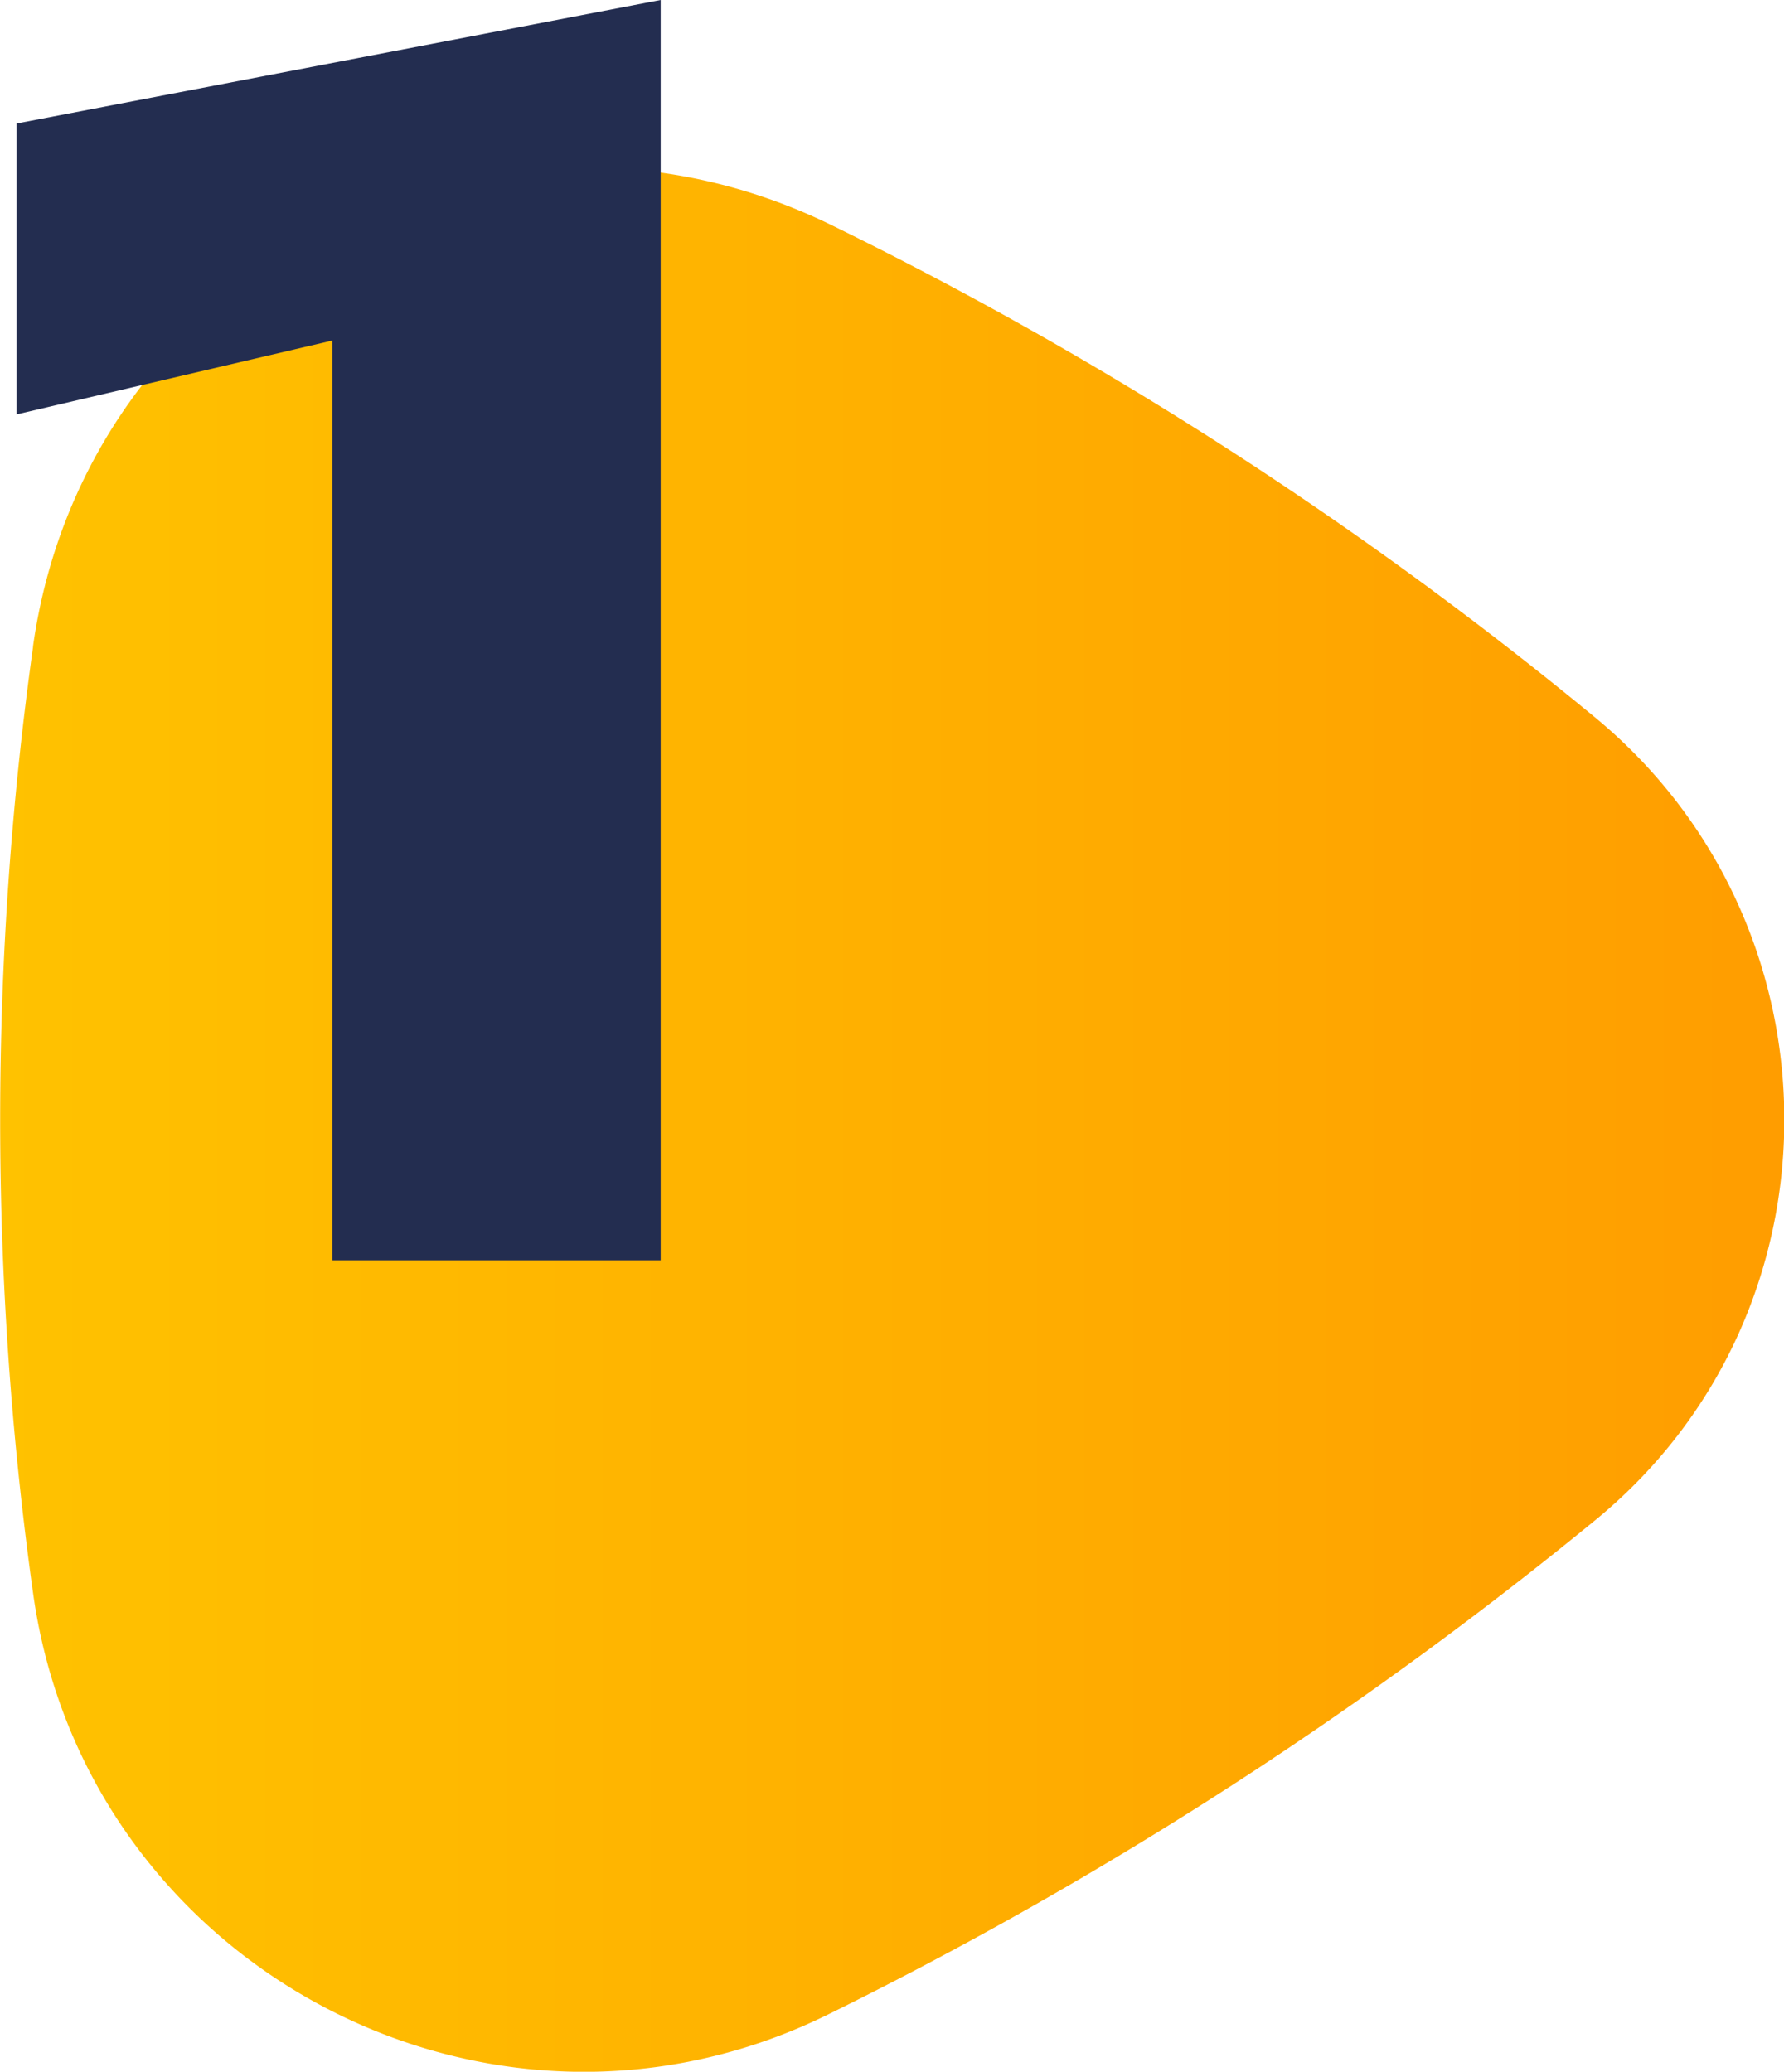
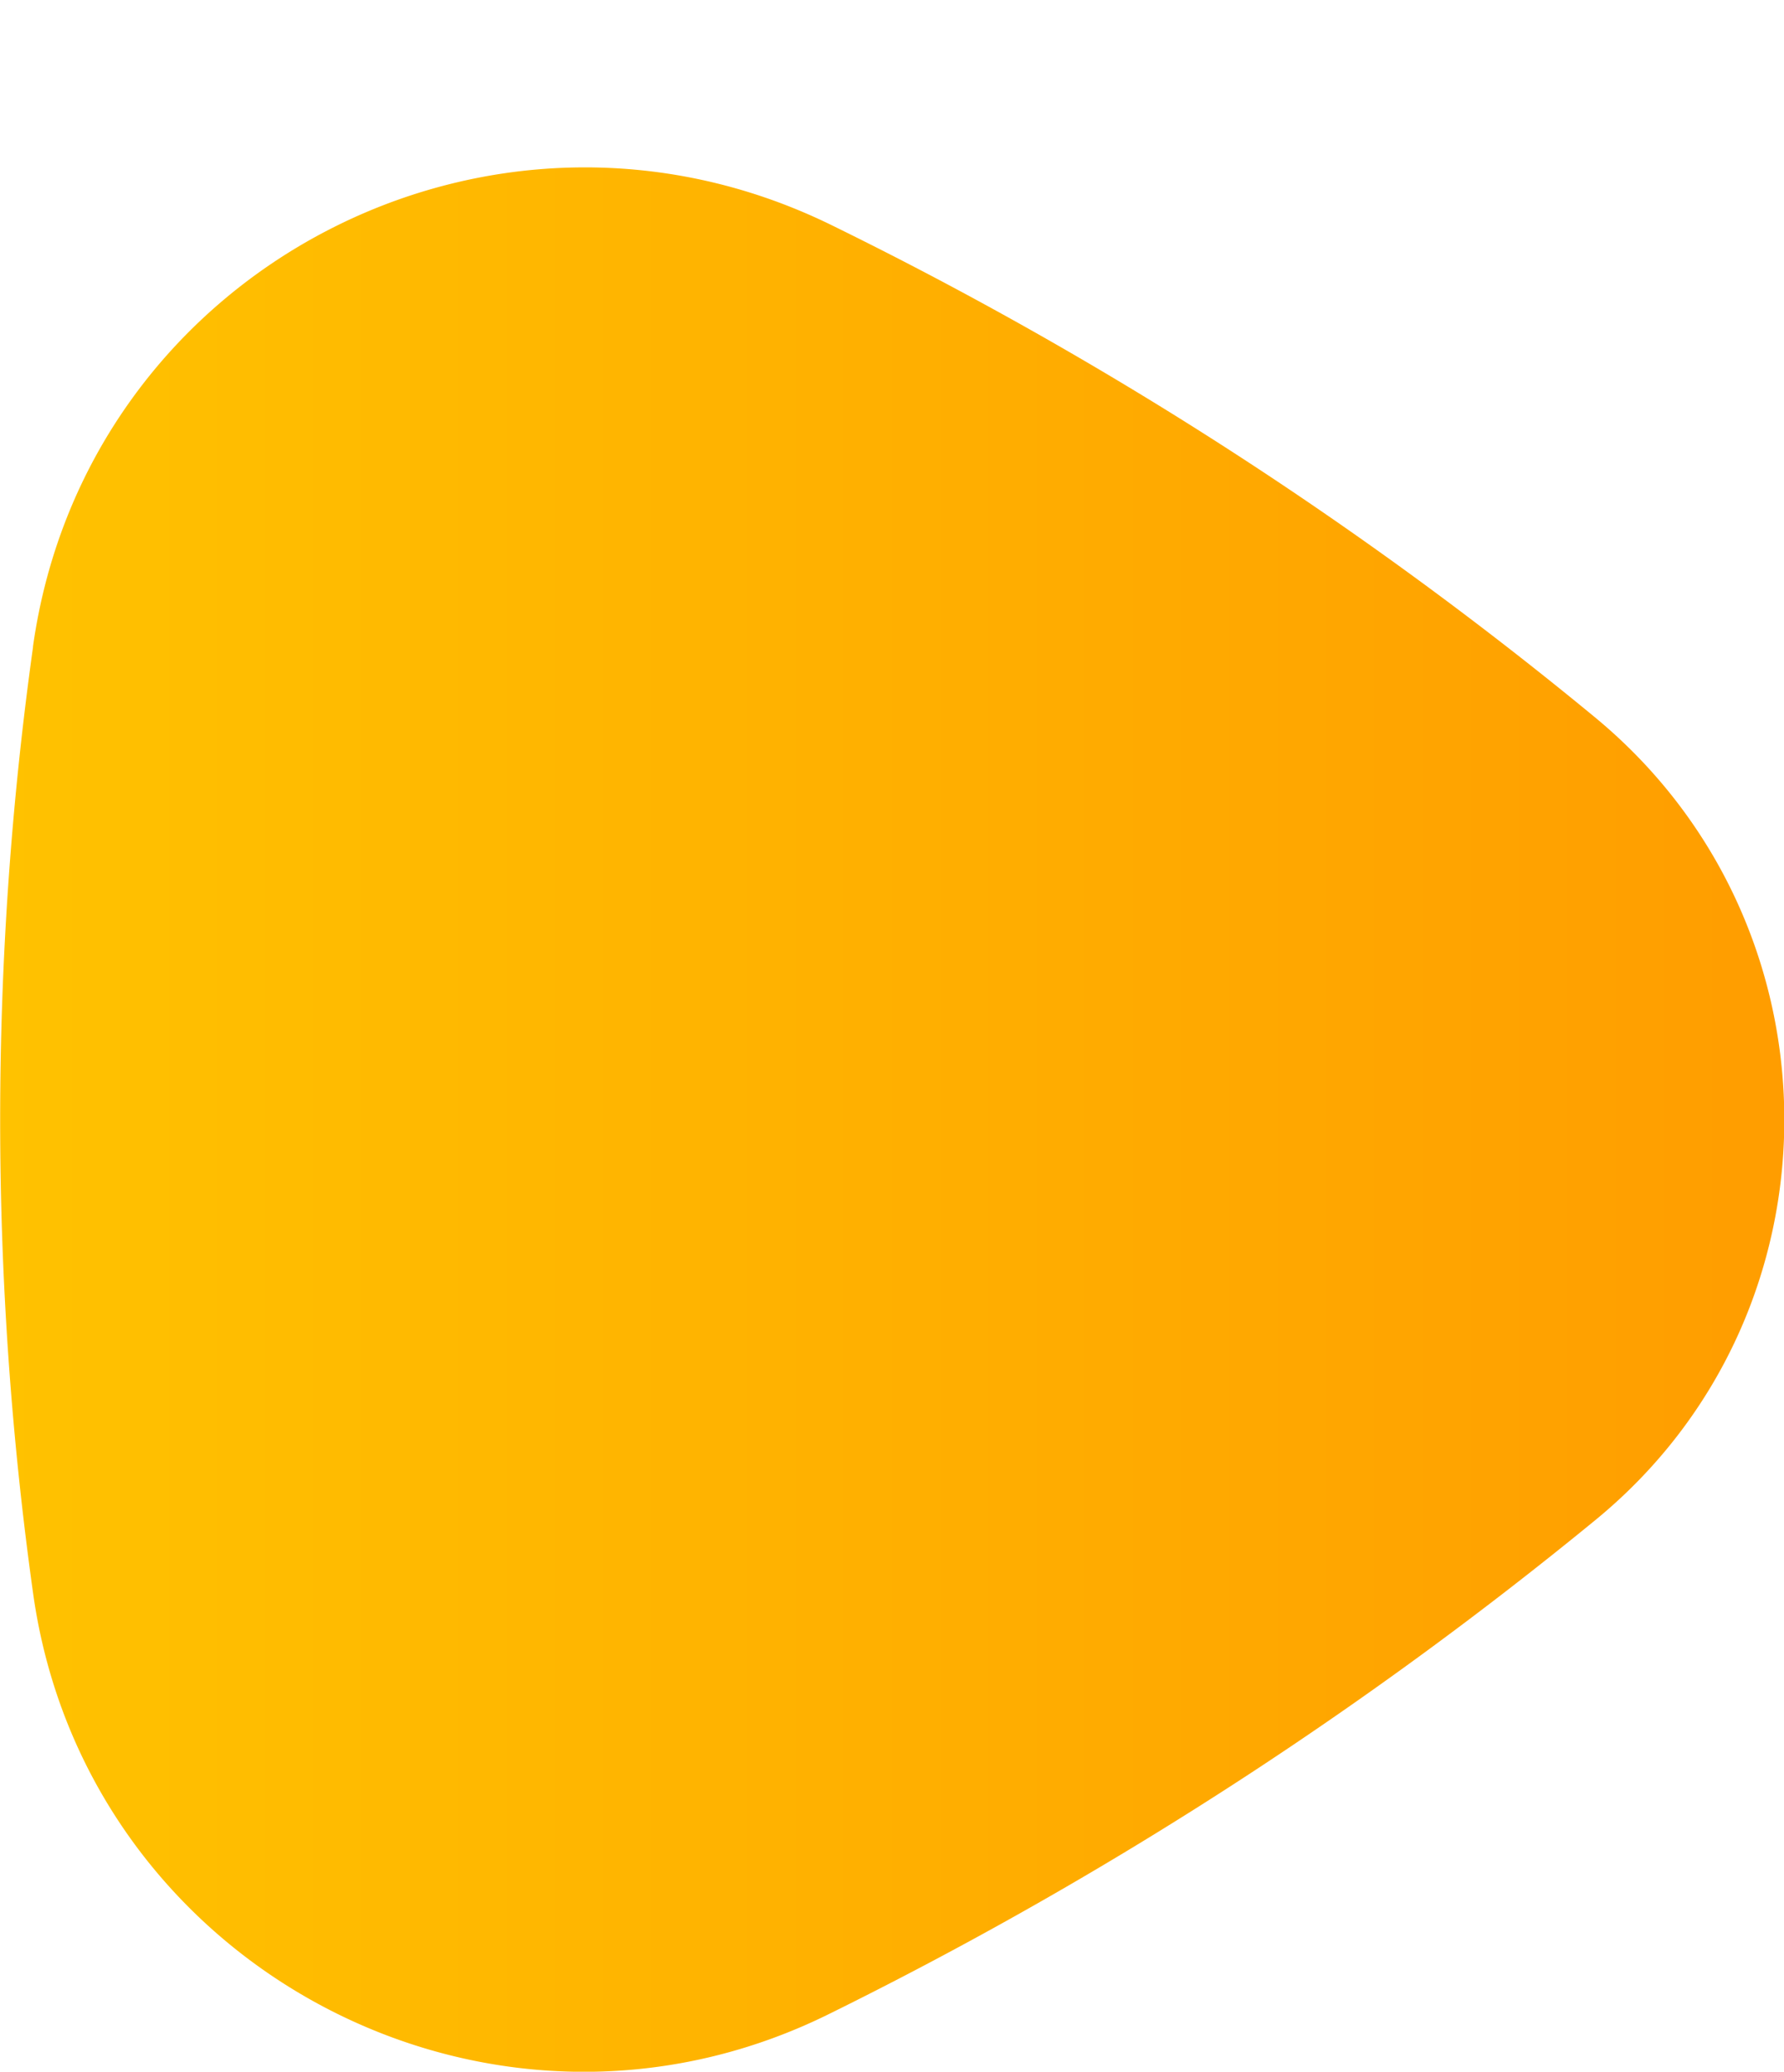
<svg xmlns="http://www.w3.org/2000/svg" viewBox="0 0 176.54 204.97">
  <defs>
    <style>.cls-1{fill:url(#Degradado_sin_nombre_11);}.cls-2{fill:#232d50;}</style>
    <linearGradient id="Degradado_sin_nombre_11" y1="110.76" x2="176.54" y2="110.76" gradientUnits="userSpaceOnUse">
      <stop offset="0" stop-color="#ffc200" />
      <stop offset="1" stop-color="#ff9d00" />
    </linearGradient>
  </defs>
  <g id="Capa_2" data-name="Capa 2">
    <g id="art">
      <path class="cls-1" d="M3.26,64c5.2-37.2,45.23-58.26,79-41.74a386.16,386.16,0,0,1,34.55,19.18,385.7,385.7,0,0,1,41,29.51c24.93,20.56,25.07,58.93.09,79.42a396.92,396.92,0,0,1-34.34,25.19,396.64,396.64,0,0,1-41.6,23.74c-33.52,16.52-73.54-4.69-78.69-41.7a338.19,338.19,0,0,1,0-93.6Z" />
-       <path class="cls-2" d="M1.64,12.22,65.38,0V124.69H32.89v-91L1.64,41Z" />
    </g>
  </g>
</svg>